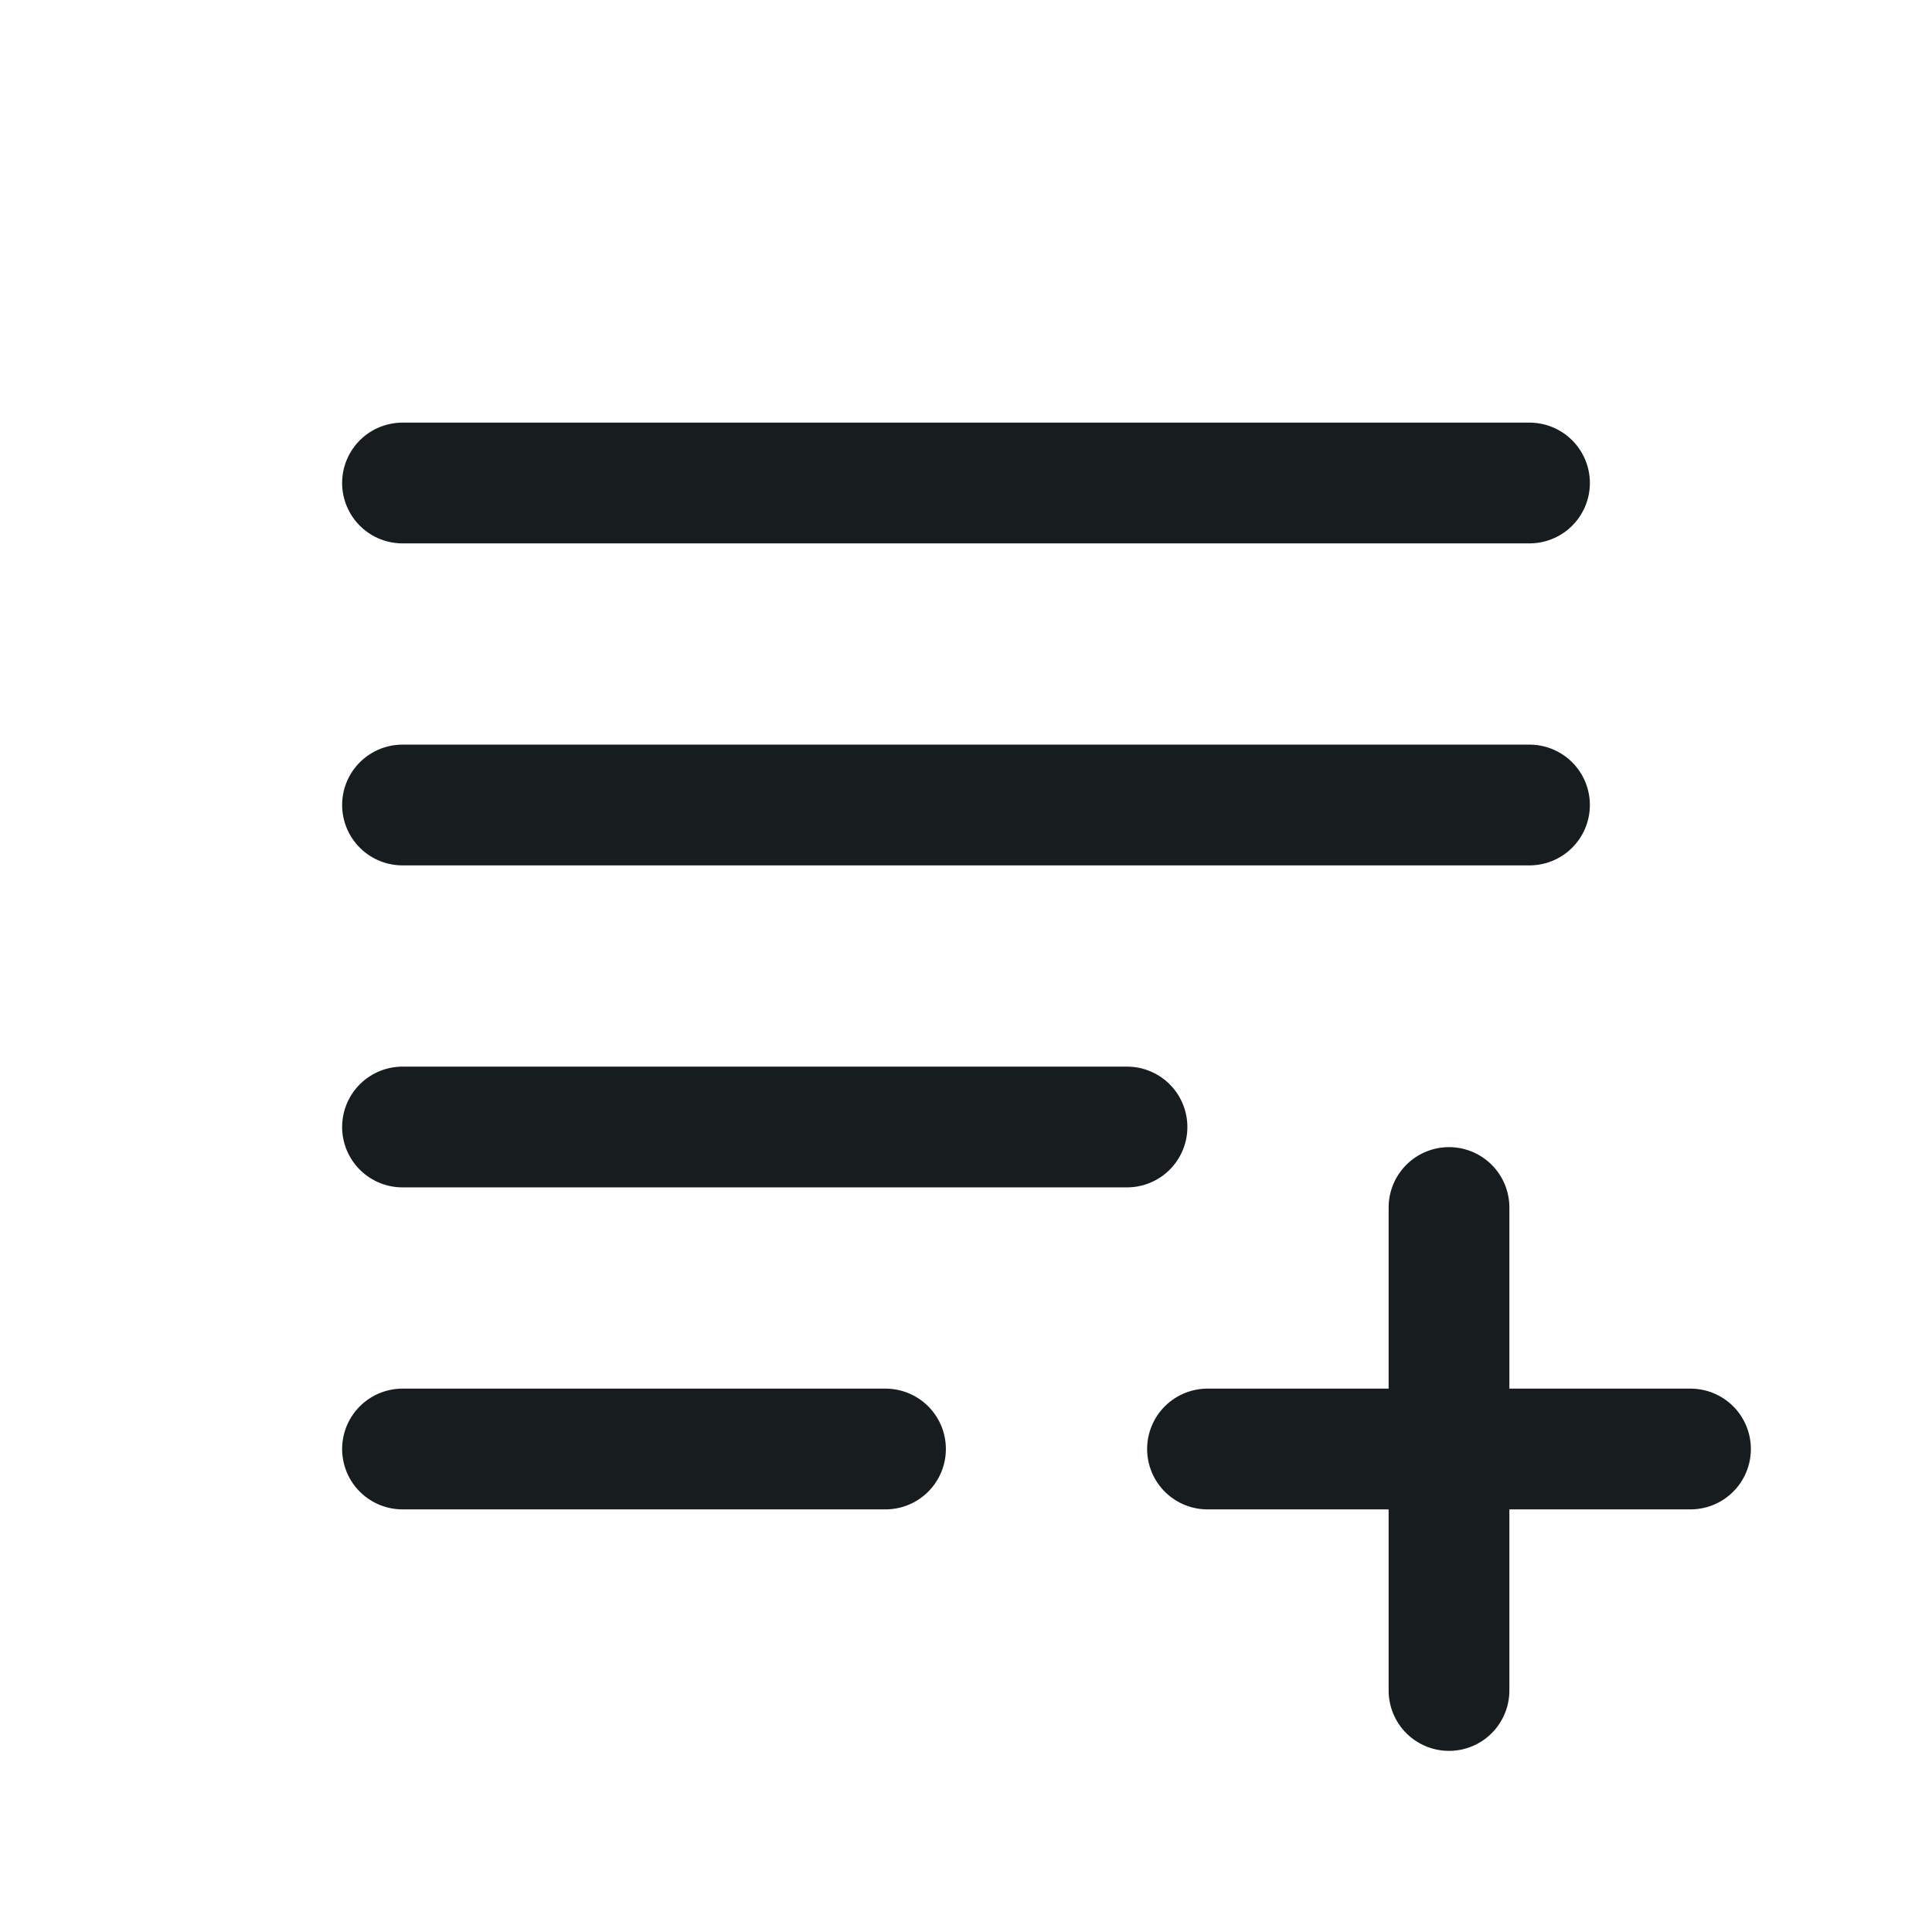
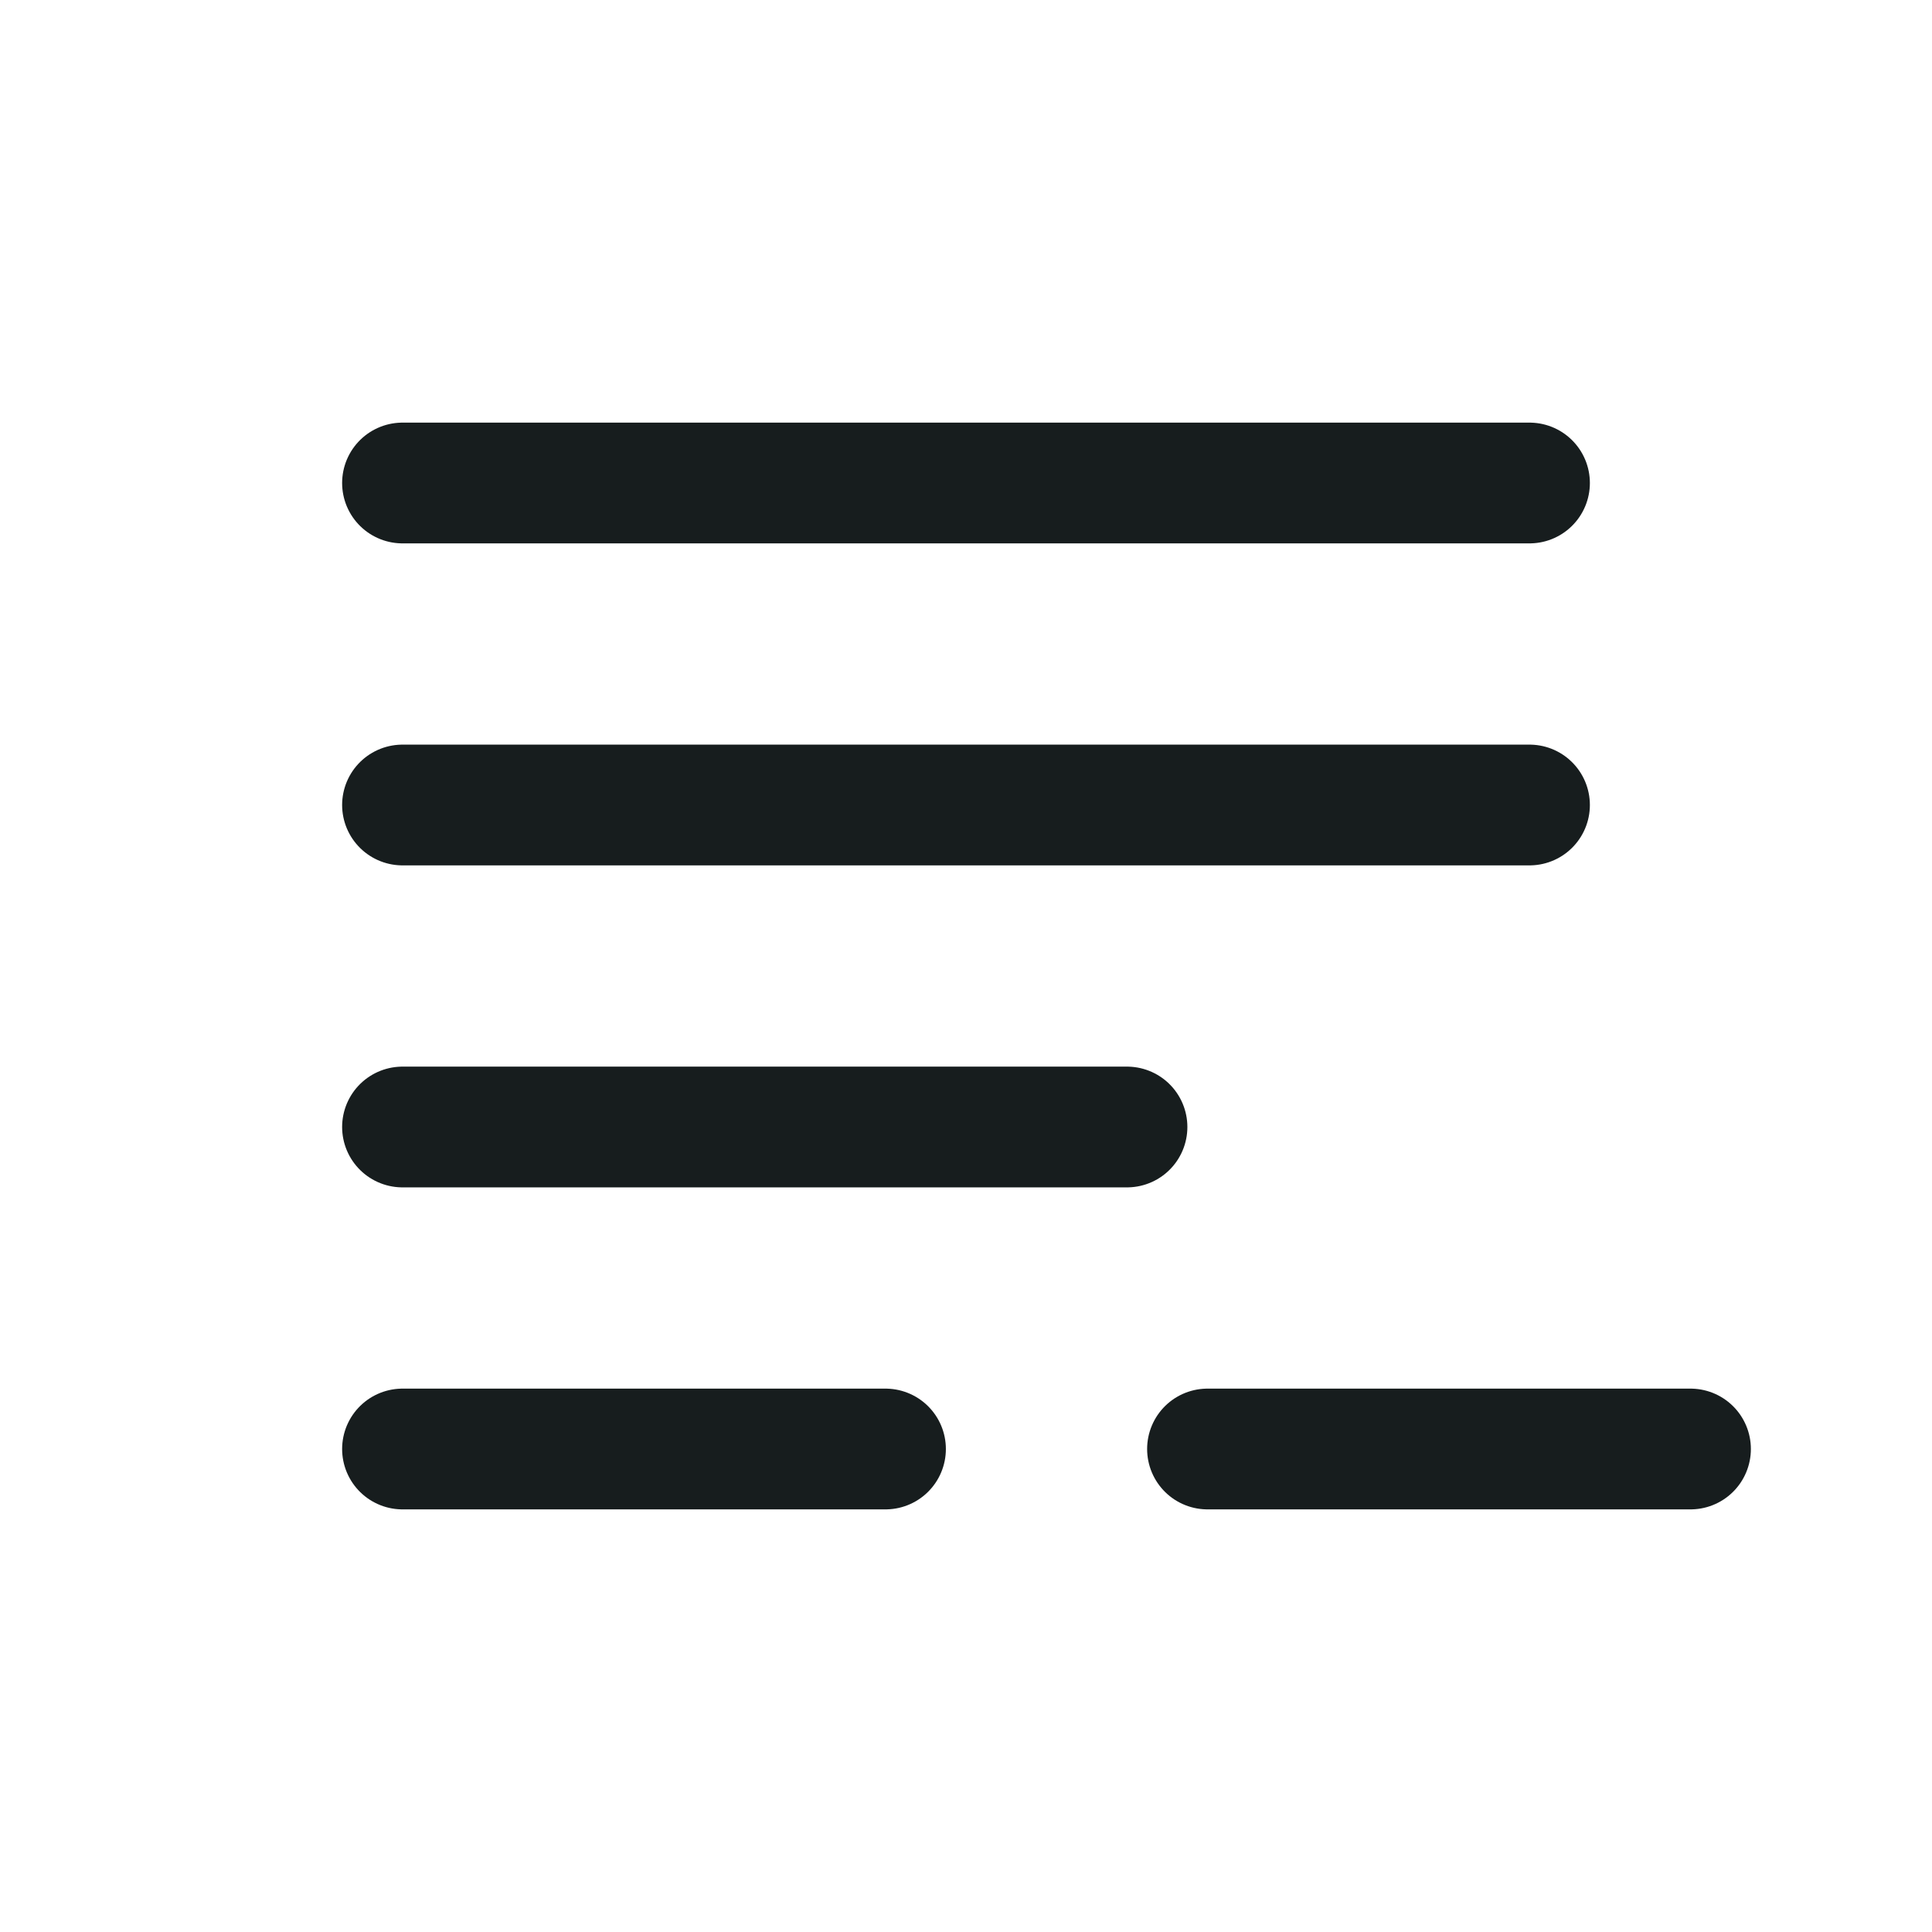
<svg xmlns="http://www.w3.org/2000/svg" width="24" height="24" viewBox="0 0 24 24" fill="none">
-   <path d="M19 10H5M5 6H19M14 14H5M5 18H11M18 15V21M15 18H21" stroke="#171D1E" stroke-width="1.5" stroke-linecap="round" stroke-linejoin="round" />
+   <path d="M19 10H5M5 6H19M14 14H5M5 18H11M18 15M15 18H21" stroke="#171D1E" stroke-width="1.5" stroke-linecap="round" stroke-linejoin="round" />
</svg>